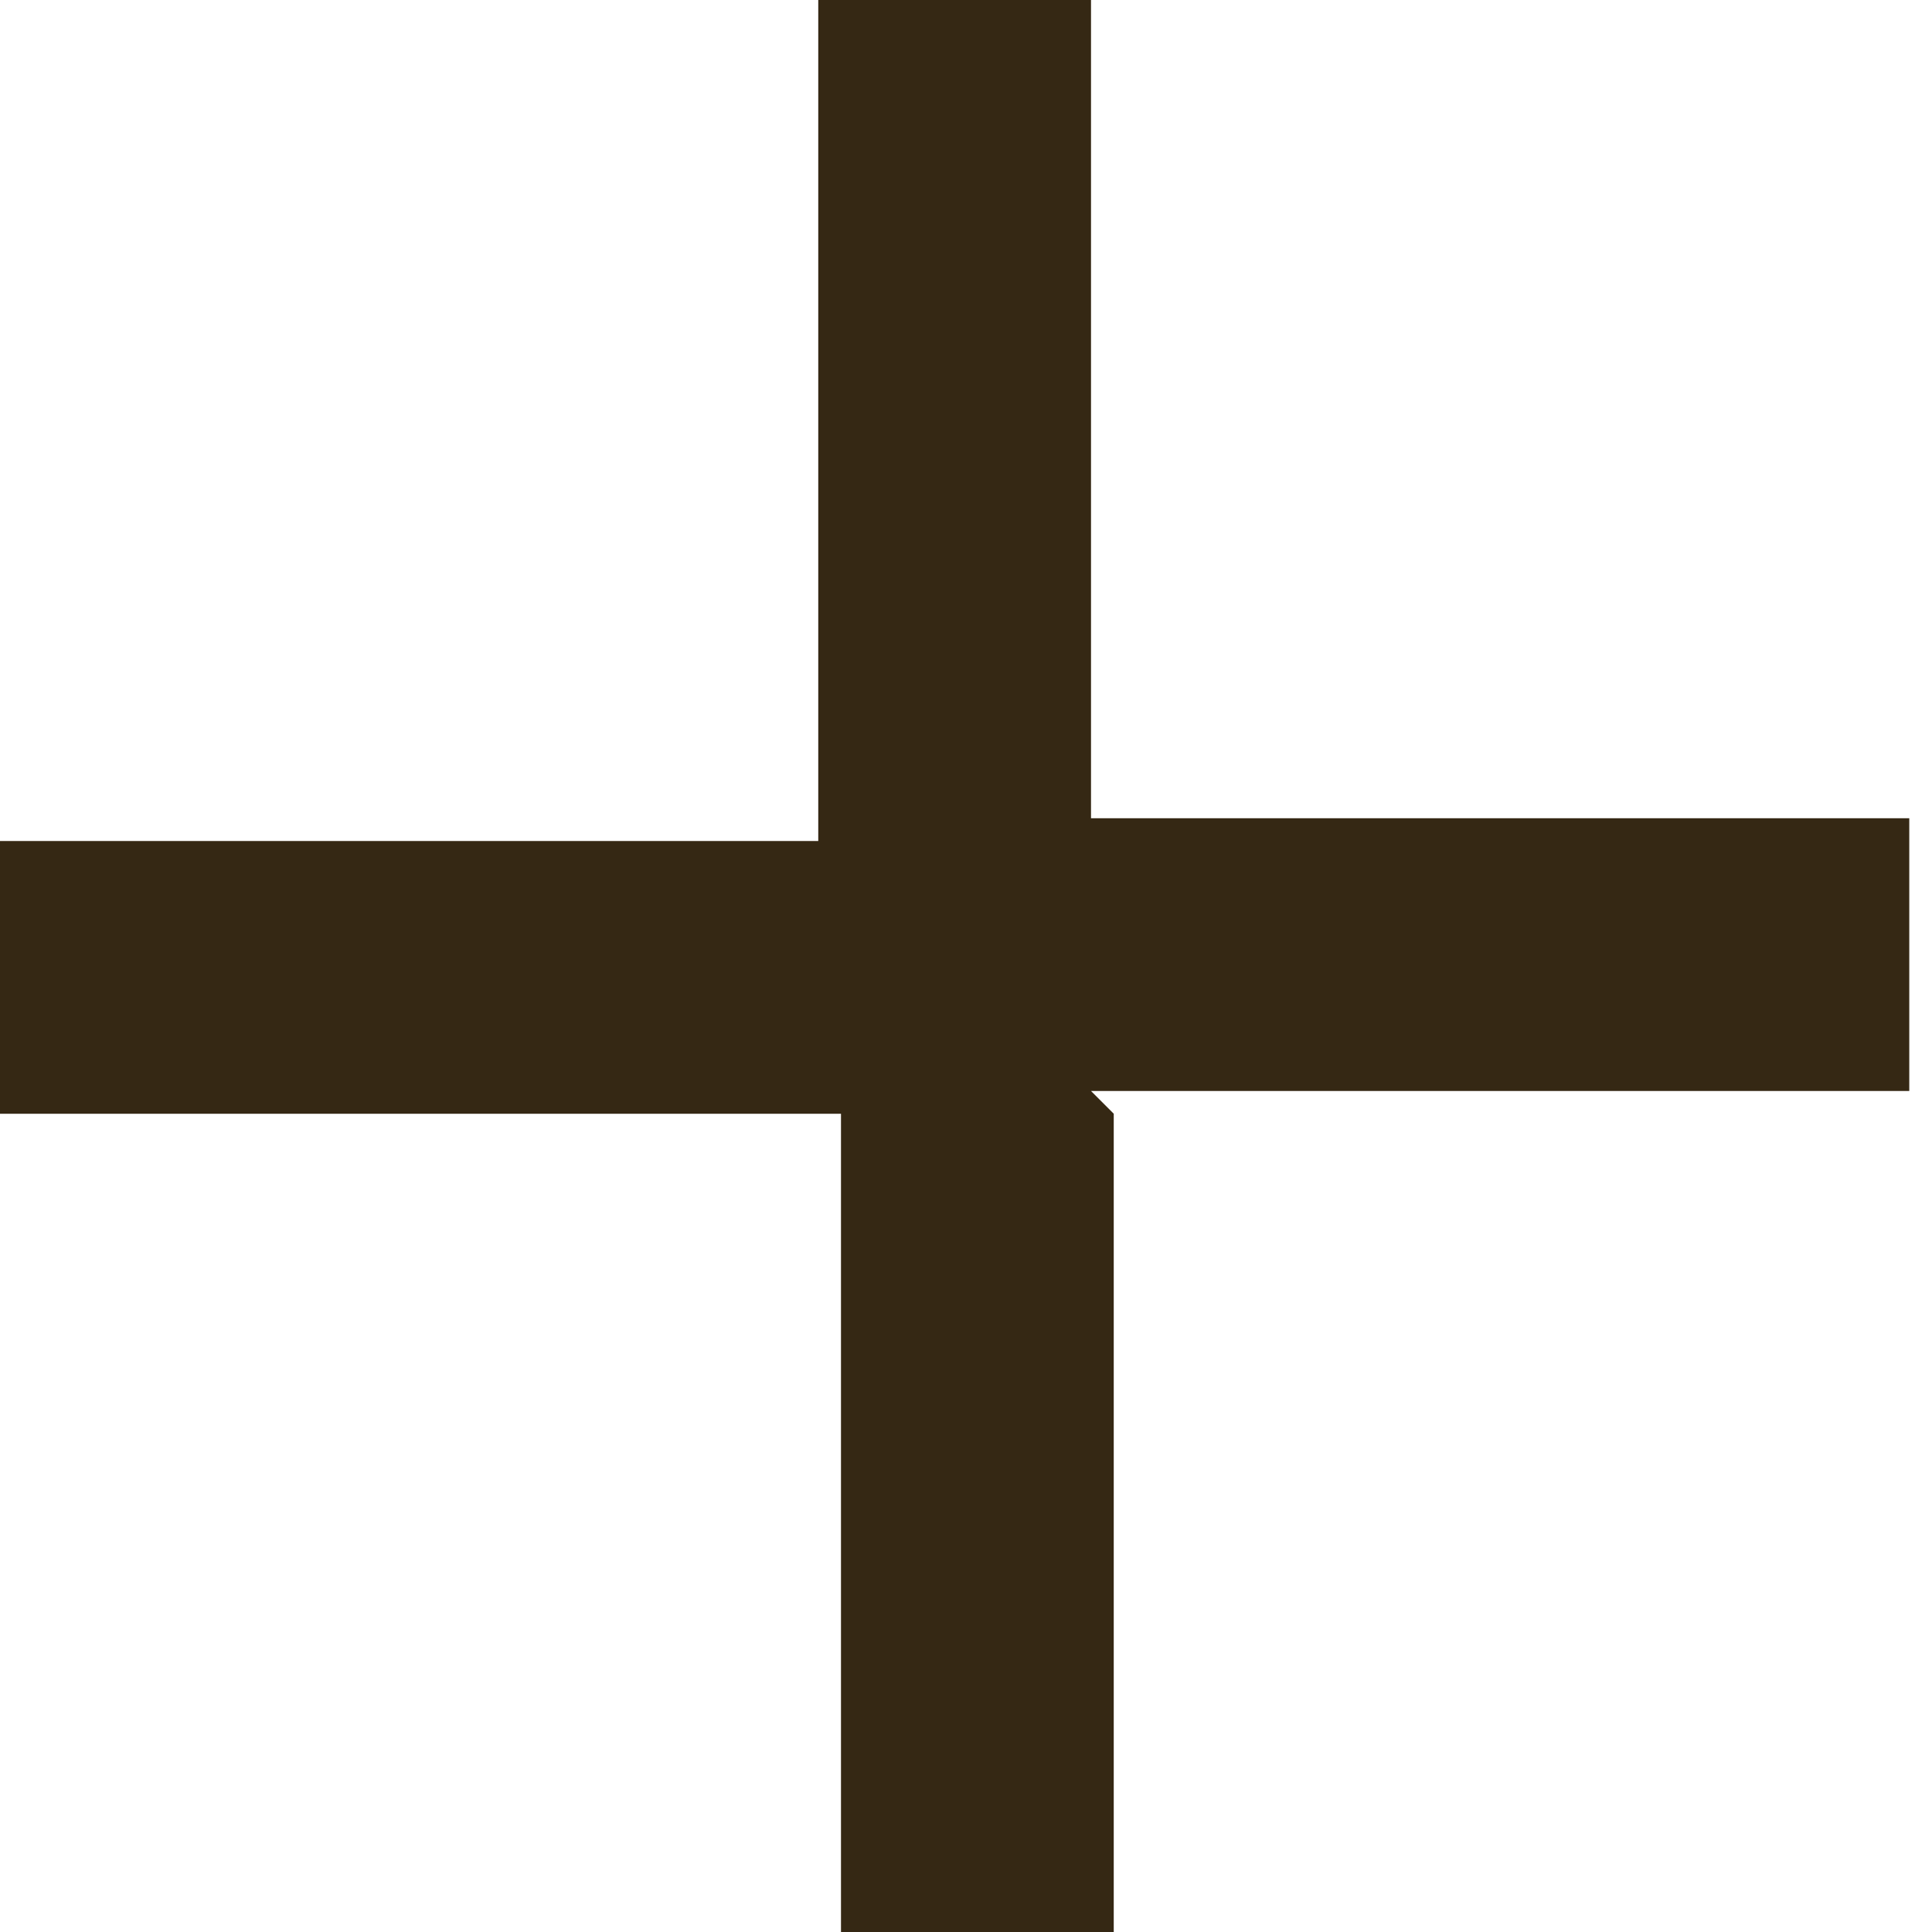
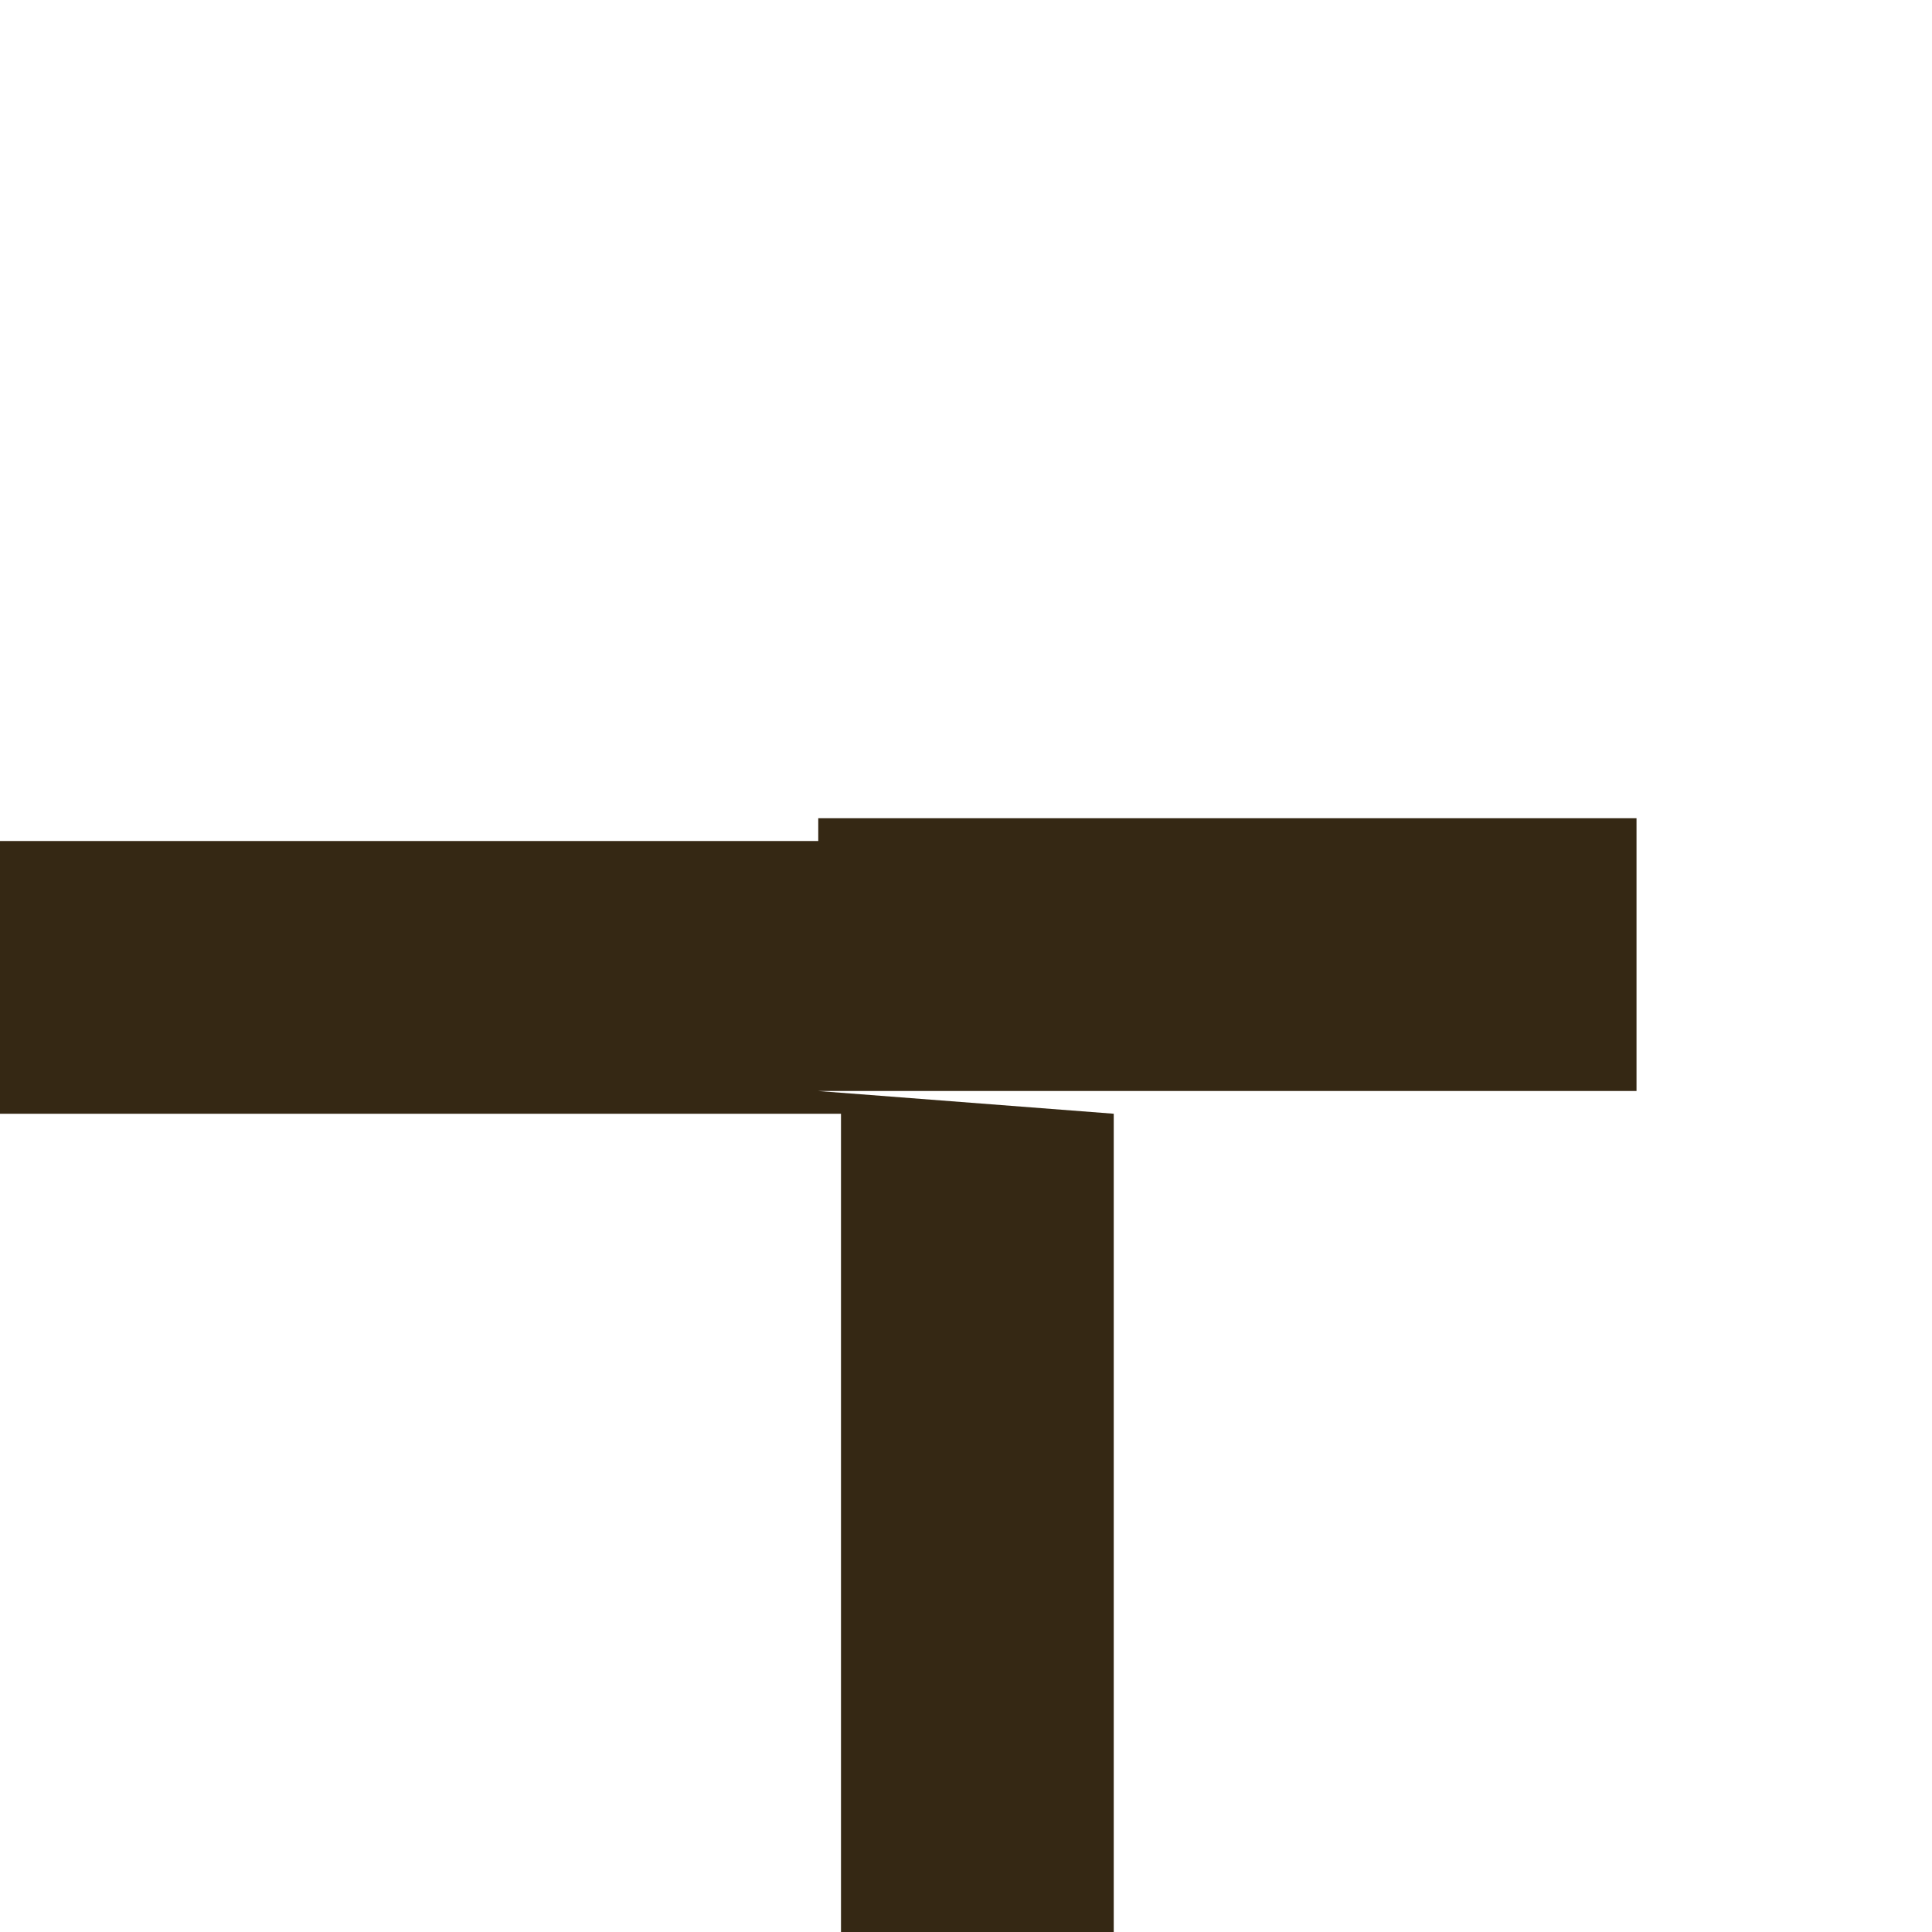
<svg xmlns="http://www.w3.org/2000/svg" id="_レイヤー_1" data-name="レイヤー_1" version="1.1" viewBox="0 0 8.5 8.5">
  <defs>
    <style>
      .st0 {
        fill: #352814;
      }
    </style>
  </defs>
-   <path class="st0" d="M4.9,4.9v3.6h-1.2v-3.6H0v-1.2h3.6V0h1.2v3.6h3.6v1.2h-3.6Z" />
+   <path class="st0" d="M4.9,4.9v3.6h-1.2v-3.6H0v-1.2h3.6V0v3.6h3.6v1.2h-3.6Z" />
</svg>